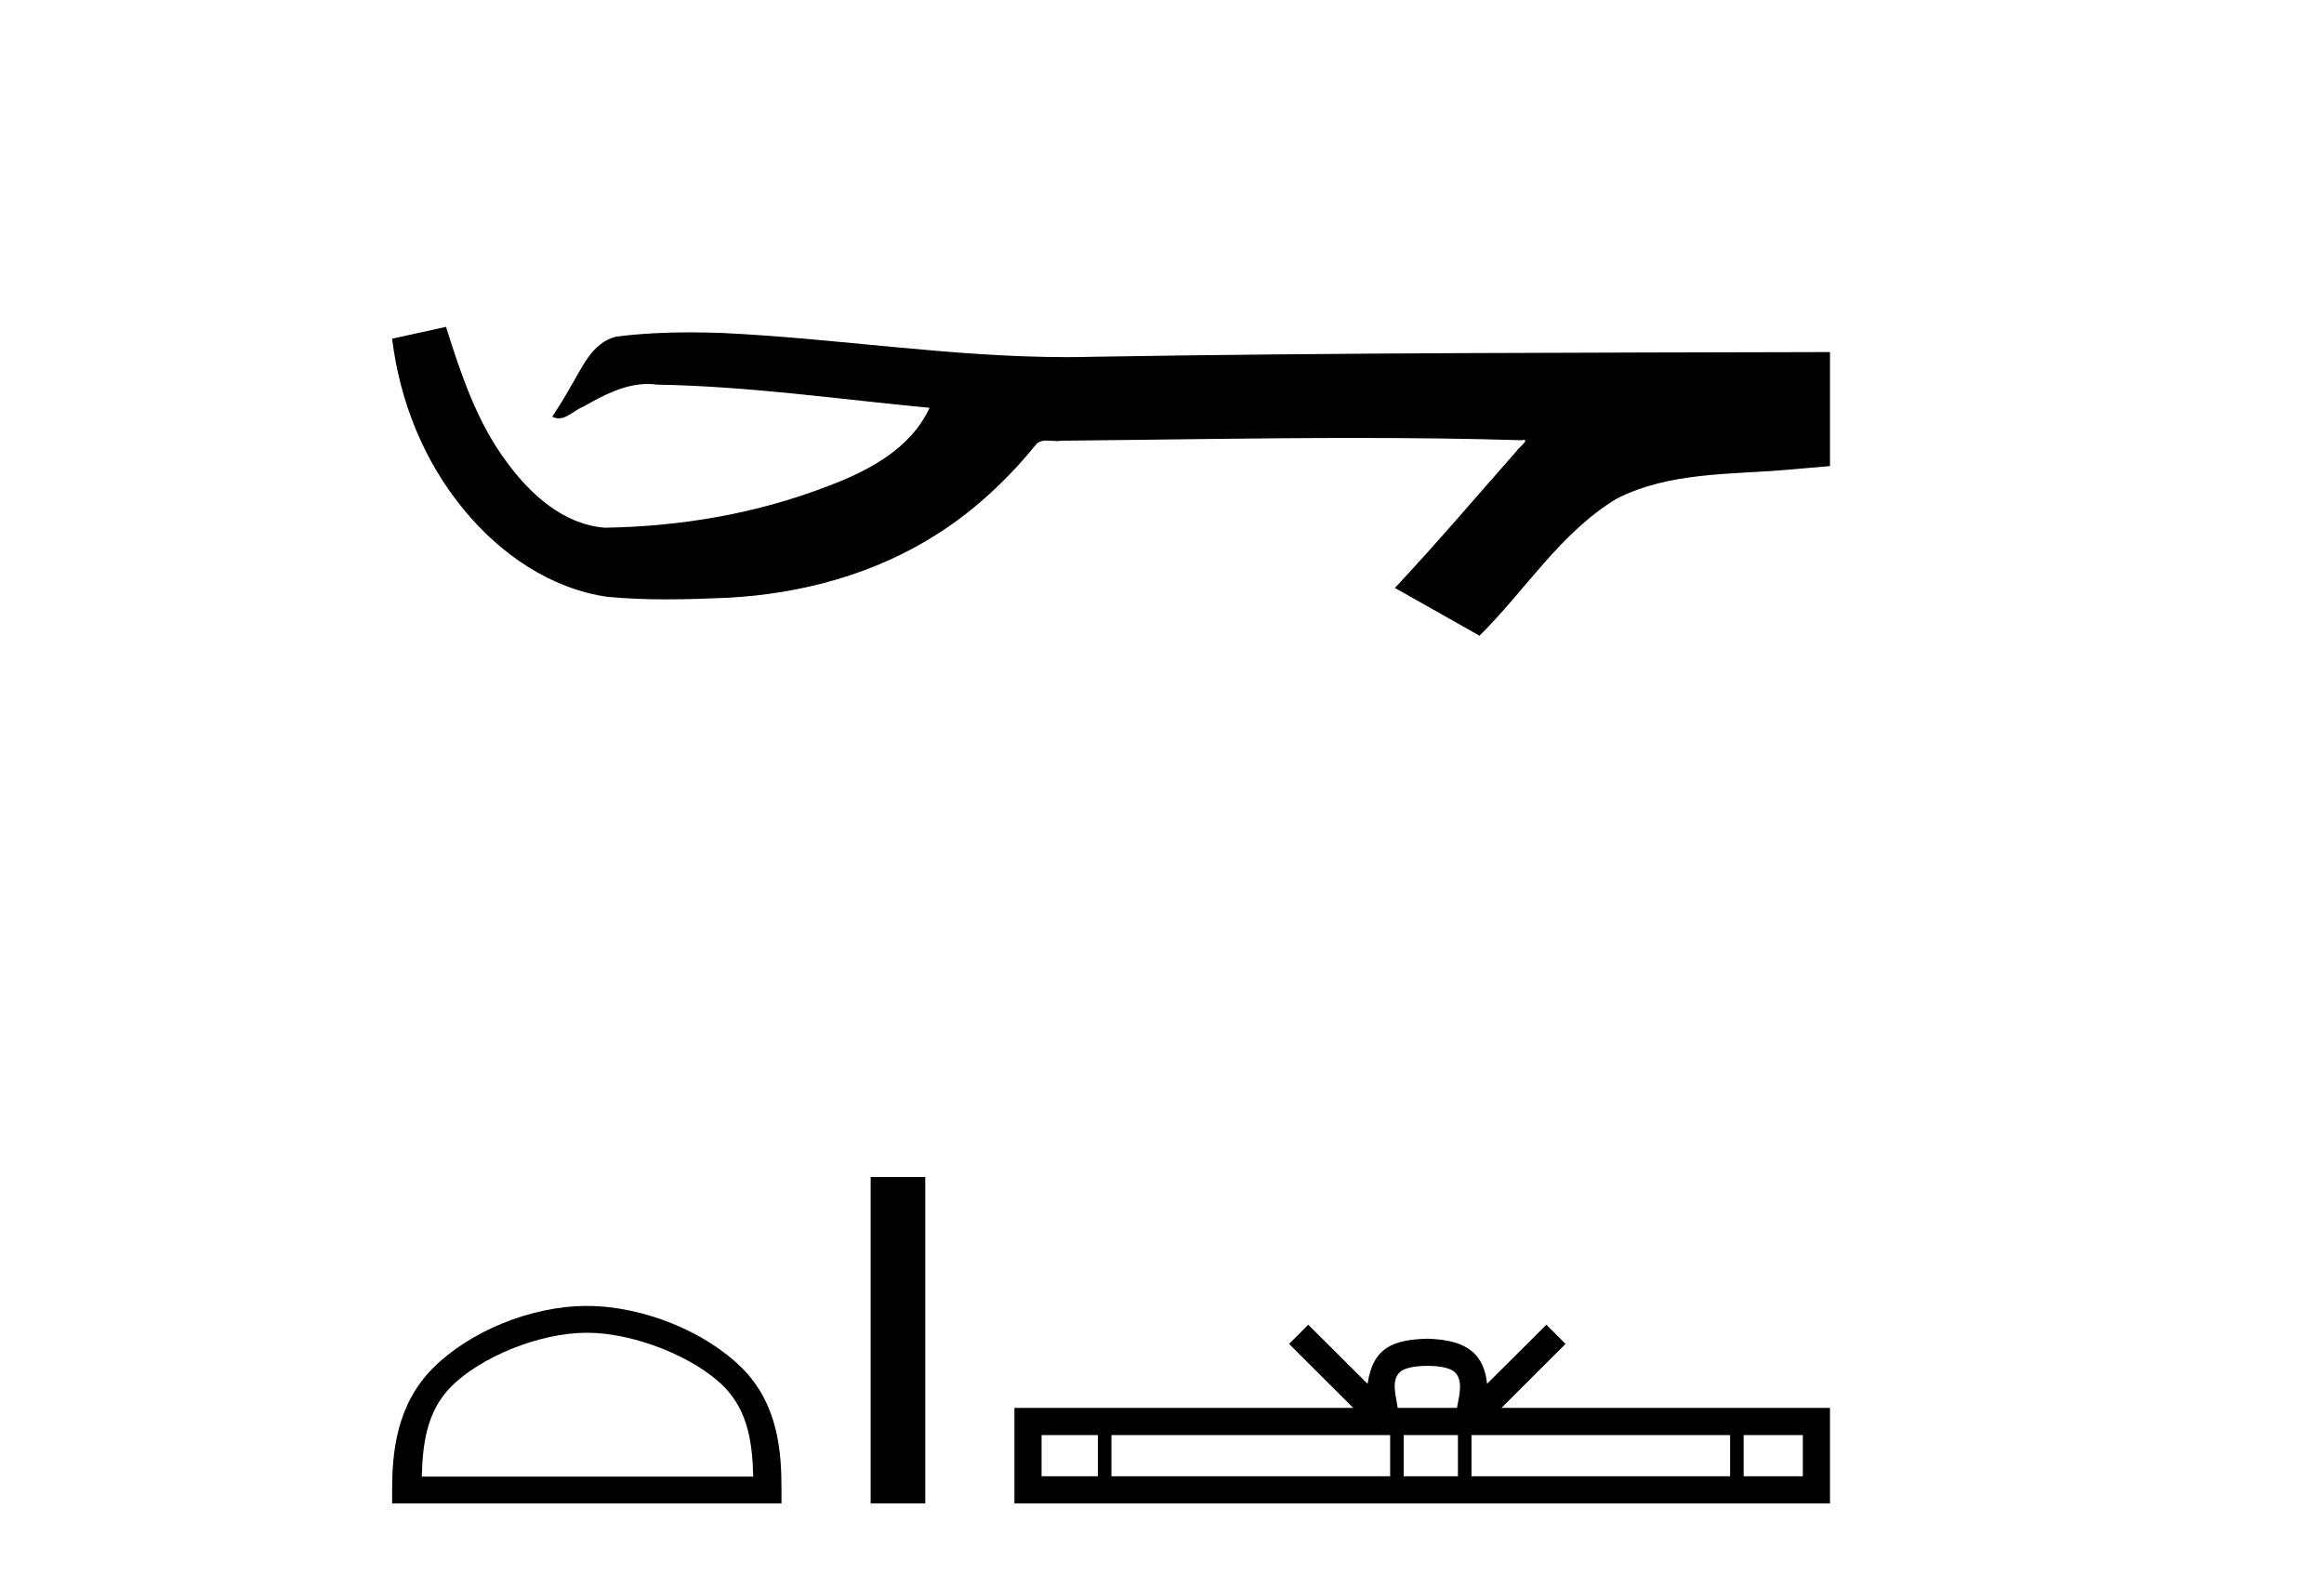
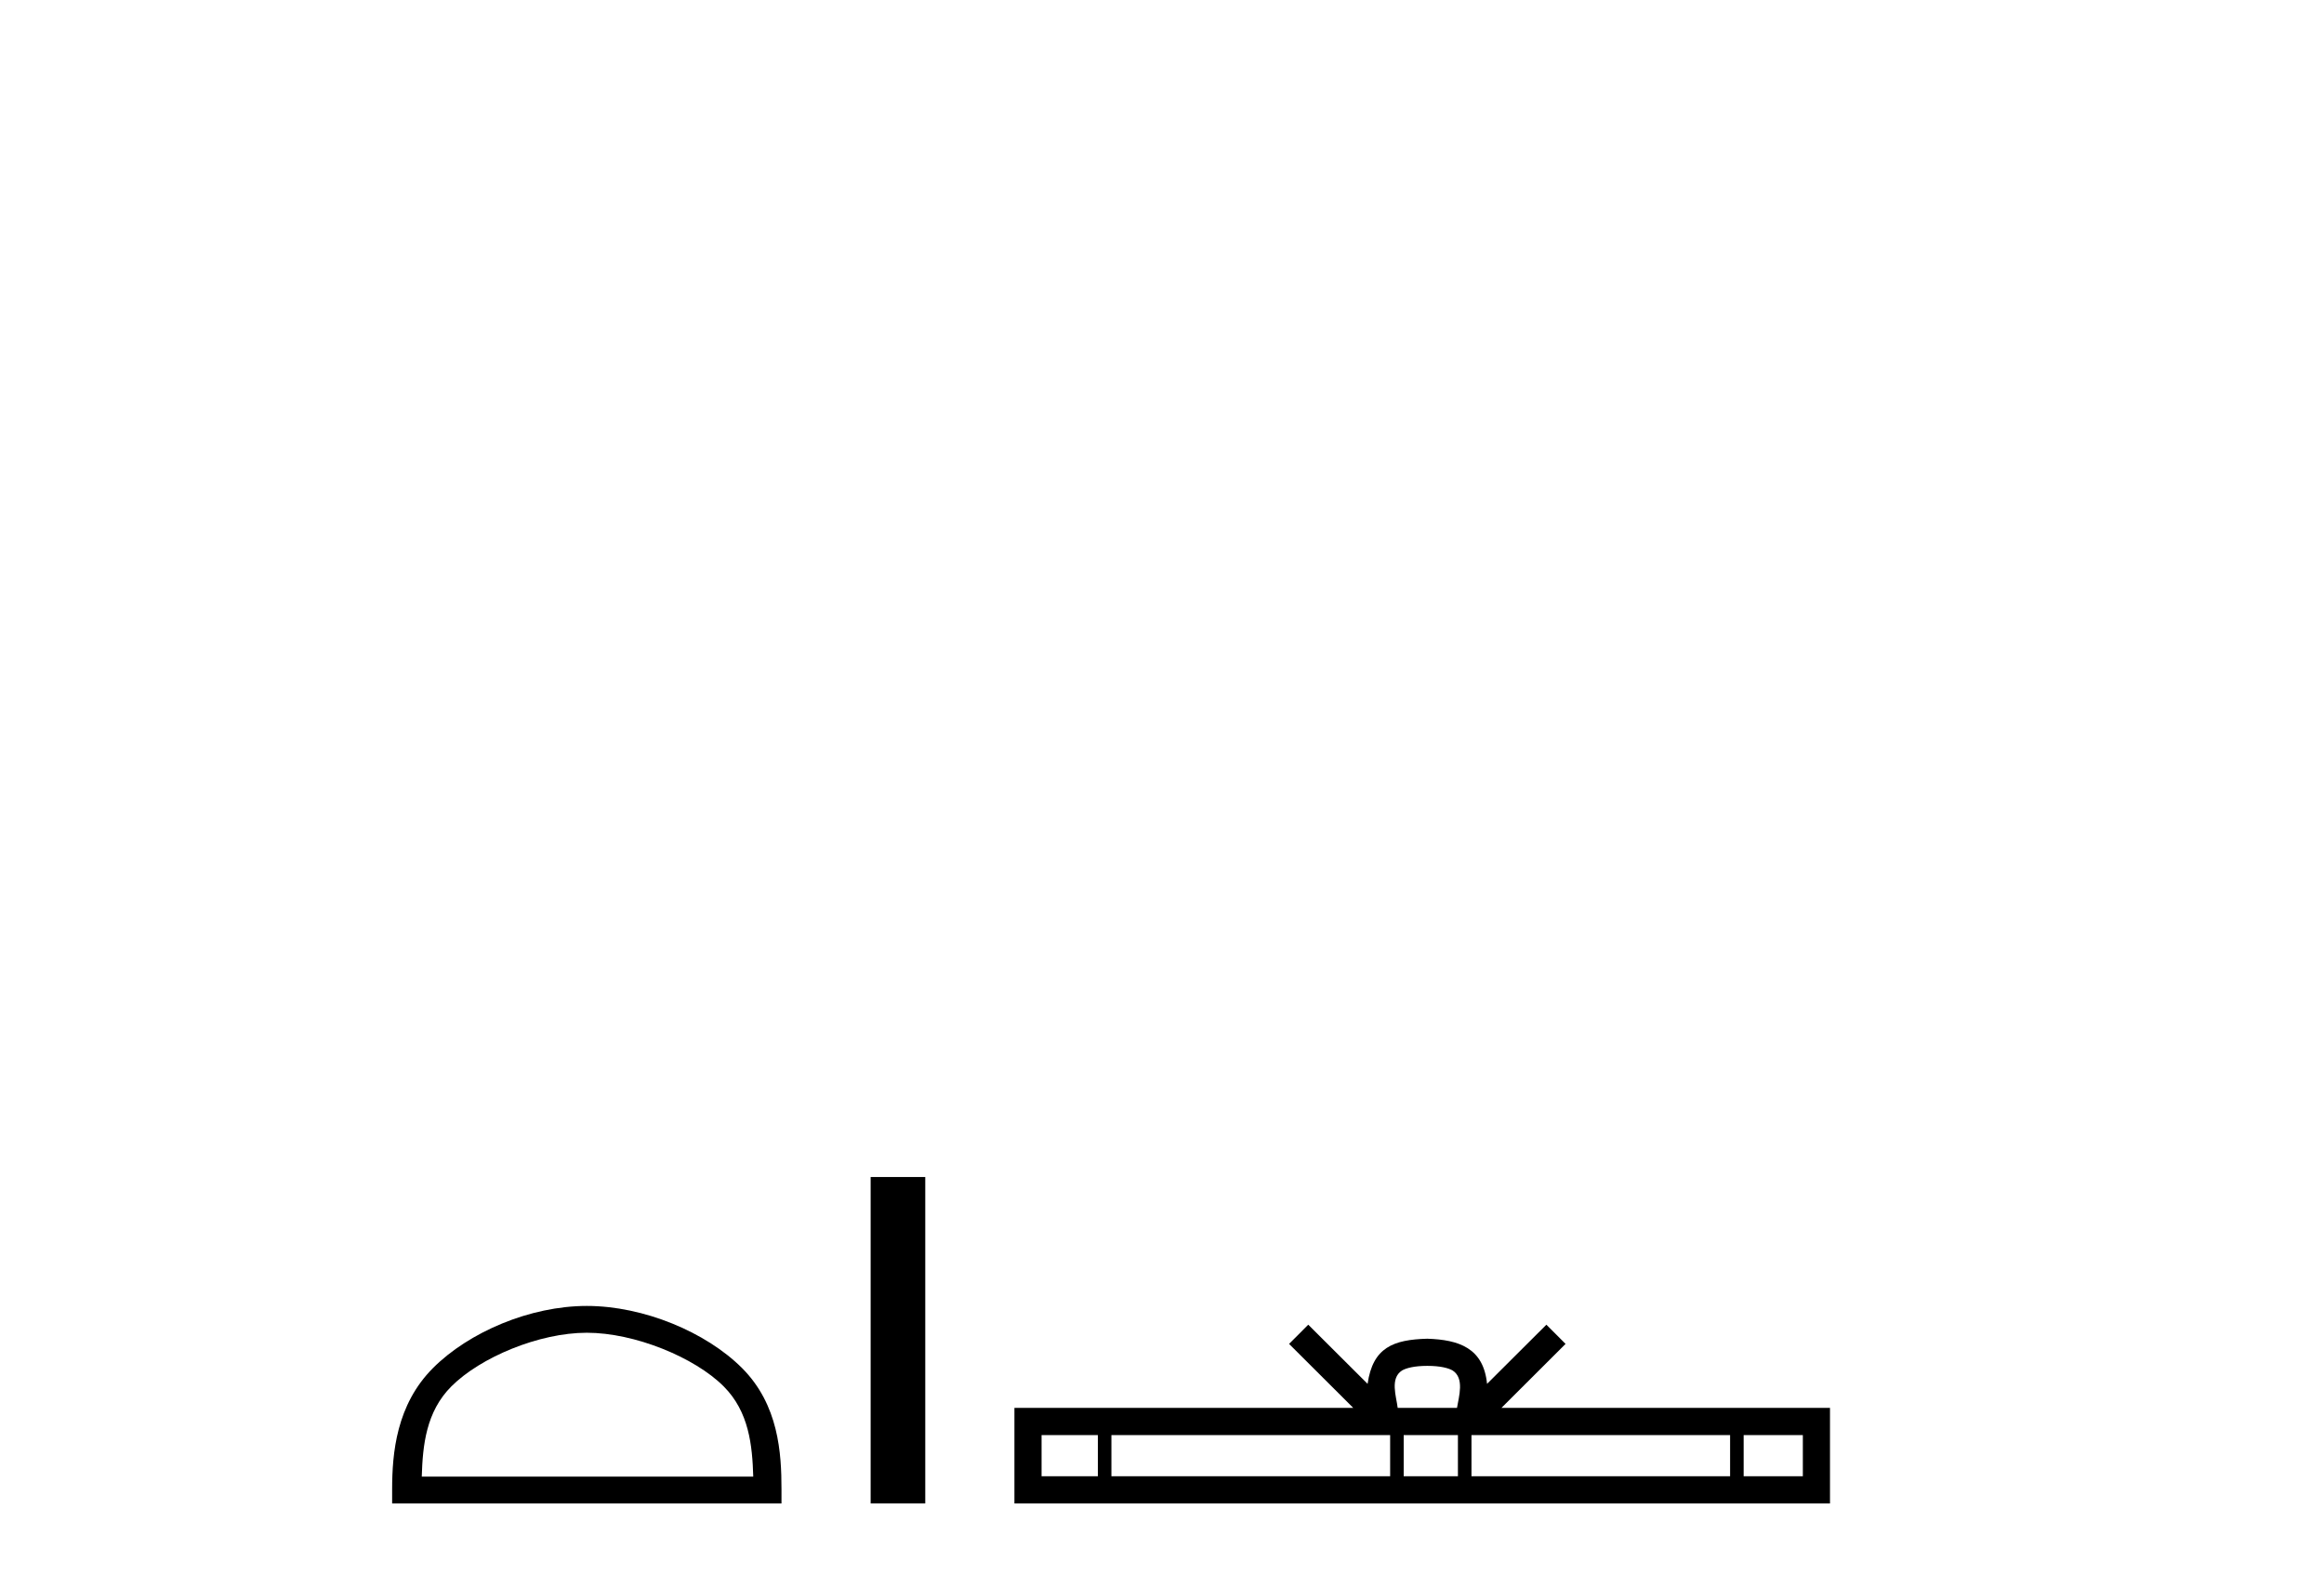
<svg xmlns="http://www.w3.org/2000/svg" width="60.0" height="41.0">
-   <path d="M 11.515 8.437 L 11.484 8.444 C 11.031 8.545 10.577 8.644 10.124 8.743 C 10.318 10.352 10.944 11.914 11.983 13.165 C 12.913 14.298 14.217 15.201 15.691 15.407 C 16.196 15.454 16.703 15.472 17.209 15.472 C 17.732 15.472 18.255 15.453 18.777 15.431 C 20.696 15.331 22.615 14.813 24.236 13.761 C 25.201 13.144 26.041 12.345 26.763 11.458 C 26.838 11.388 26.93 11.372 27.027 11.372 C 27.115 11.372 27.207 11.385 27.295 11.385 C 27.332 11.385 27.369 11.383 27.404 11.376 C 29.931 11.352 32.458 11.305 34.985 11.305 C 36.42 11.305 37.854 11.32 39.288 11.364 C 39.313 11.358 39.332 11.356 39.347 11.356 C 39.477 11.356 39.192 11.574 39.15 11.648 C 38.108 12.828 37.09 14.028 36.013 15.176 C 36.741 15.588 37.468 15.999 38.197 16.41 C 39.382 15.24 40.282 13.752 41.735 12.875 C 43.104 12.175 44.684 12.256 46.176 12.124 C 46.533 12.093 46.89 12.063 47.246 12.031 C 47.246 11.05 47.246 10.069 47.246 9.088 C 40.917 9.105 34.588 9.103 28.26 9.209 C 28.022 9.216 27.785 9.219 27.548 9.219 C 24.577 9.219 21.629 8.738 18.664 8.596 C 18.379 8.586 18.092 8.579 17.806 8.579 C 17.172 8.579 16.537 8.61 15.909 8.689 C 15.283 8.841 15.026 9.498 14.725 9.995 C 14.578 10.255 14.421 10.507 14.259 10.757 C 14.316 10.786 14.371 10.798 14.425 10.798 C 14.654 10.798 14.853 10.574 15.066 10.494 C 15.573 10.205 16.128 9.912 16.721 9.912 C 16.802 9.912 16.883 9.917 16.965 9.929 C 19.321 9.968 21.656 10.306 23.999 10.527 C 23.517 11.575 22.432 12.151 21.399 12.539 C 19.562 13.255 17.586 13.591 15.619 13.622 C 14.549 13.542 13.693 12.76 13.088 11.934 C 12.312 10.9 11.899 9.657 11.515 8.437 Z" style="fill:#000000;stroke:none" />
  <path d="M 15.15 34.403 C 16.386 34.403 17.934 35.038 18.683 35.787 C 19.338 36.442 19.423 37.31 19.447 38.117 L 10.889 38.117 C 10.913 37.31 10.999 36.442 11.654 35.787 C 12.403 35.038 13.914 34.403 15.15 34.403 ZM 15.15 33.711 C 13.683 33.711 12.105 34.388 11.18 35.313 C 10.232 36.262 10.124 37.511 10.124 38.445 L 10.124 38.809 L 20.176 38.809 L 20.176 38.445 C 20.176 37.511 20.105 36.262 19.156 35.313 C 18.231 34.388 16.617 33.711 15.15 33.711 Z" style="fill:#000000;stroke:none" />
  <path d="M 22.478 30.383 L 22.478 38.809 L 23.888 38.809 L 23.888 30.383 Z" style="fill:#000000;stroke:none" />
  <path d="M 36.85 35.258 C 37.191 35.258 37.397 35.316 37.503 35.377 C 37.813 35.575 37.665 36.048 37.616 36.343 L 36.085 36.343 C 36.048 36.041 35.881 35.58 36.197 35.377 C 36.303 35.316 36.509 35.258 36.85 35.258 ZM 28.344 37.044 L 28.344 38.108 L 26.891 38.108 L 26.891 37.044 ZM 35.89 37.044 L 35.89 38.108 L 28.694 38.108 L 28.694 37.044 ZM 37.64 37.044 L 37.64 38.108 L 36.24 38.108 L 36.24 37.044 ZM 44.667 37.044 L 44.667 38.108 L 37.99 38.108 L 37.99 37.044 ZM 46.545 37.044 L 46.545 38.108 L 45.017 38.108 L 45.017 37.044 ZM 33.776 34.195 L 33.281 34.691 L 34.938 36.343 L 26.19 36.343 L 26.19 38.809 L 47.246 38.809 L 47.246 36.343 L 38.763 36.343 L 40.419 34.691 L 39.924 34.195 L 38.392 35.722 C 38.3 34.796 37.666 34.584 36.85 34.557 C 35.978 34.581 35.443 34.778 35.308 35.722 L 33.776 34.195 Z" style="fill:#000000;stroke:none" />
</svg>